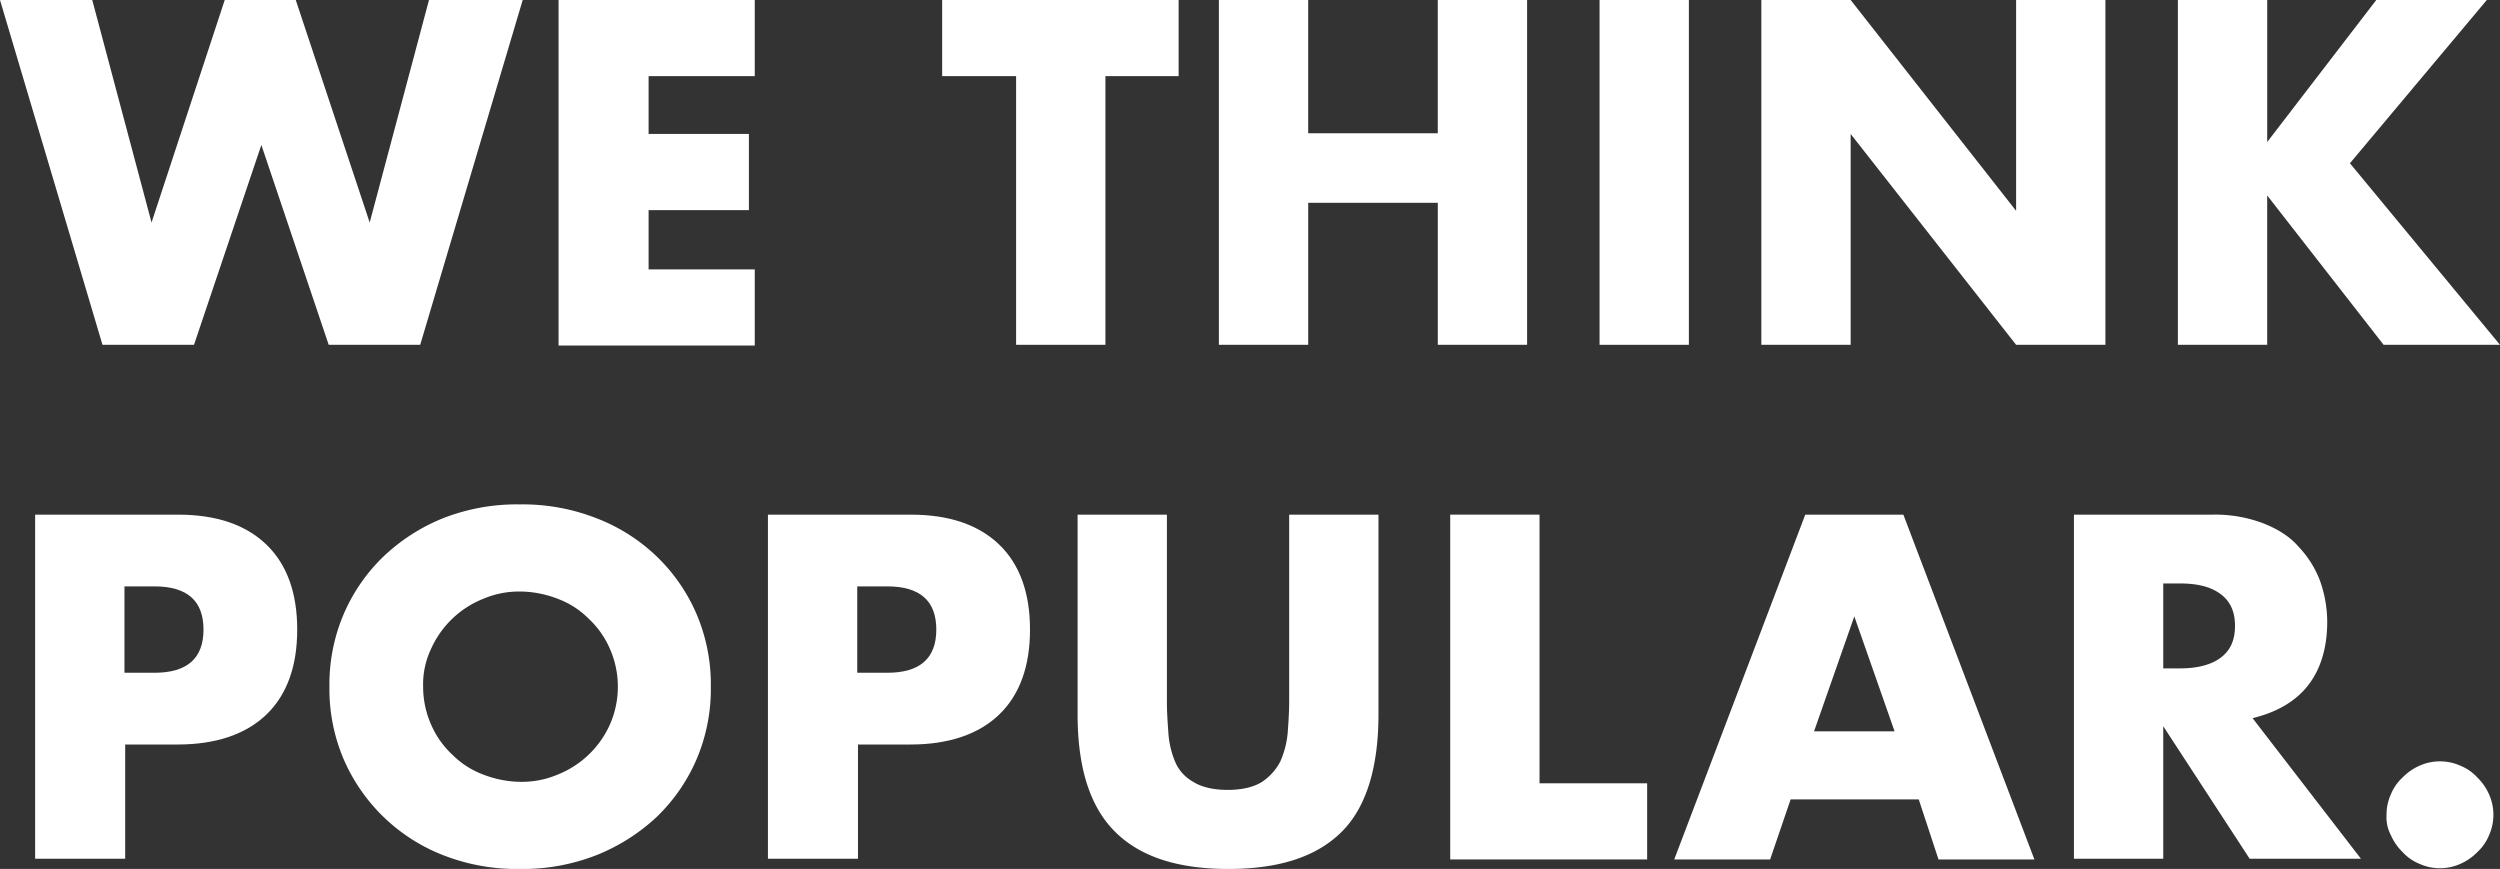
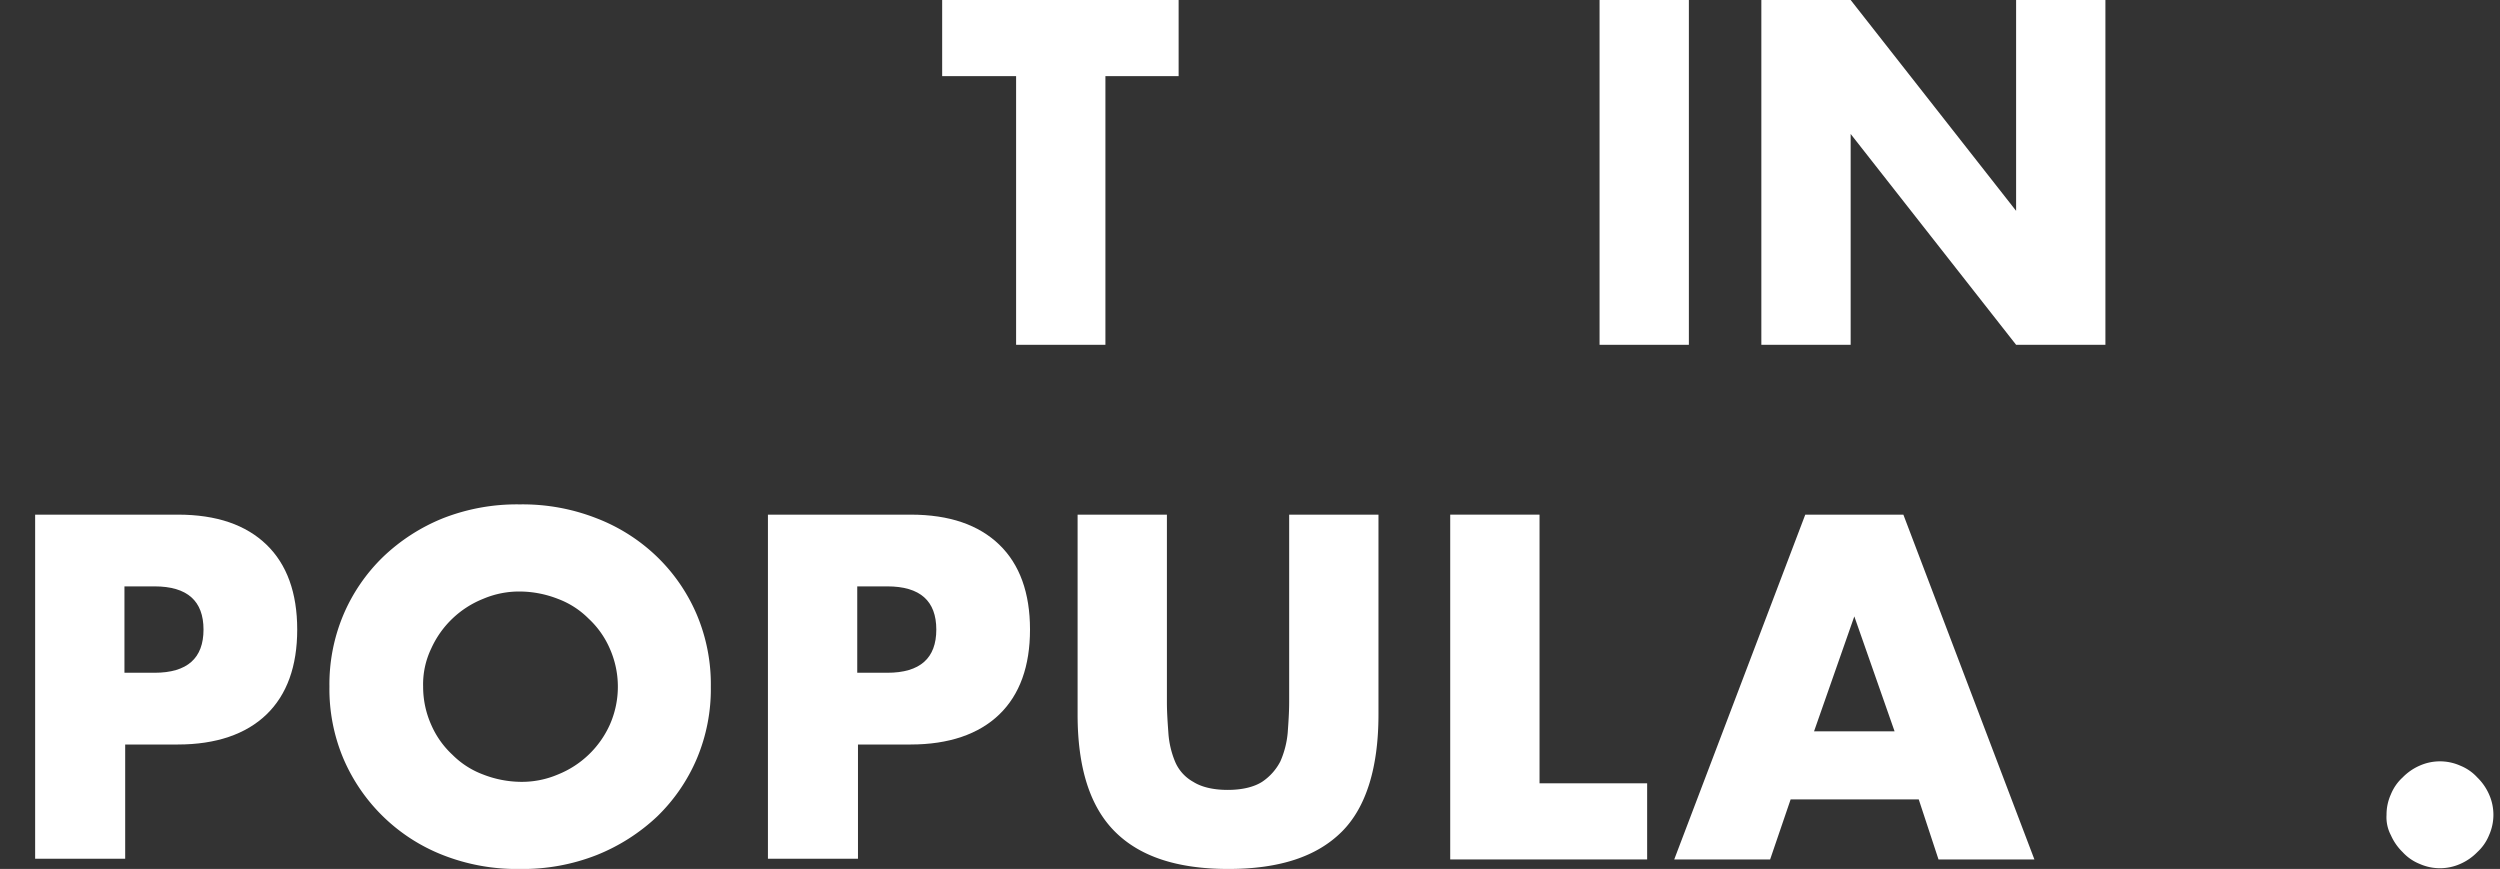
<svg xmlns="http://www.w3.org/2000/svg" id="wethinkpoppular" width="798.731" height="277.626" viewBox="0 0 798.731 277.626">
  <rect x="0" y="0" width="798.731" height="277.626" fill="#333333" stroke="none" />
  <defs>
    <clipPath id="clip-path">
      <rect id="Rectangle_207" data-name="Rectangle 207" width="798.73" height="277.626" fill="#fff" />
    </clipPath>
  </defs>
-   <path id="Path_2613" data-name="Path 2613" d="M137.059,0,118.114,71.1,94.491,0H71.8L48.415,71.1,29.47,0H0L32.744,110.162H61.98L83.5,46.31l21.518,63.852h29.236L167,0Z" transform="translate(0 0)" fill="#fff" />
-   <path id="Path_2614" data-name="Path 2614" d="M76.3,0V110.4h62.682V86.071H105.066V67.126h32.045V42.8H105.066V24.324h33.916V0Z" transform="translate(102.158 0)" fill="#fff" />
  <path id="Path_2615" data-name="Path 2615" d="M128.7,0V24.324h23.623v85.837h28.534V24.324h23.389V0Z" transform="translate(172.315 0)" fill="#fff" />
-   <path id="Path_2616" data-name="Path 2616" d="M236.433,0V42.568h-41.4V0H166.5V110.162h28.537V64.787h41.4v45.374h28.534V0Z" transform="translate(222.925 0)" fill="#fff" />
  <rect id="Rectangle_206" data-name="Rectangle 206" width="28.534" height="110.162" transform="translate(511.047 0)" fill="#fff" />
  <path id="Path_2617" data-name="Path 2617" d="M321.993,0V67.36L269.134,0H240.6V110.162h28.534V42.8l52.859,67.36h28.534V0Z" transform="translate(322.137 0)" fill="#fff" />
-   <path id="Path_2618" data-name="Path 2618" d="M360.884,0,326.035,45.374V0H297.5V110.162h28.534V62.448l37.188,47.713h37.186l-47.945-58L396.2,0Z" transform="translate(398.32 0)" fill="#fff" />
  <g id="Group_977" data-name="Group 977" transform="translate(0 0)">
    <g id="Group_976" data-name="Group 976" clip-path="url(#clip-path)">
      <path id="Path_2619" data-name="Path 2619" d="M33.334,180.228H4.8V70.3H50.408c12.4,0,21.752,3.274,28.3,9.589s9.823,15.437,9.823,27.131-3.274,20.816-9.823,27.131-16.138,9.589-28.3,9.589H33.568v36.487Zm0-59.408h9.589c10.525,0,15.671-4.678,15.671-13.8s-5.146-13.8-15.671-13.8H33.334Z" transform="translate(6.427 94.124)" fill="#fff" />
      <path id="Path_2620" data-name="Path 2620" d="M45,127.138a57.233,57.233,0,0,1,4.444-22.921A56.461,56.461,0,0,1,62.074,85.74a60.246,60.246,0,0,1,19.179-12.4A64.612,64.612,0,0,1,105.811,68.9a64.612,64.612,0,0,1,24.558,4.444,57.535,57.535,0,0,1,19.413,12.4,56.461,56.461,0,0,1,12.63,18.477,57.233,57.233,0,0,1,4.444,22.921,57.233,57.233,0,0,1-4.444,22.921,56.462,56.462,0,0,1-12.63,18.477,61.351,61.351,0,0,1-19.413,12.4,64.611,64.611,0,0,1-24.558,4.444,64.612,64.612,0,0,1-24.558-4.444,57.268,57.268,0,0,1-31.809-30.873A57.233,57.233,0,0,1,45,127.138m29.938,0A29.8,29.8,0,0,0,77.511,139.3a28.509,28.509,0,0,0,6.783,9.589,27.273,27.273,0,0,0,9.823,6.315,33.841,33.841,0,0,0,11.928,2.339,29.345,29.345,0,0,0,11.928-2.339,30.7,30.7,0,0,0,16.606-15.9,30.033,30.033,0,0,0,0-24.324,28.509,28.509,0,0,0-6.783-9.589,27.273,27.273,0,0,0-9.823-6.315,33.84,33.84,0,0,0-11.928-2.339,29.345,29.345,0,0,0-11.928,2.339,30.7,30.7,0,0,0-16.606,15.9,26.434,26.434,0,0,0-2.573,12.162" transform="translate(60.25 92.249)" fill="#fff" />
      <path id="Path_2621" data-name="Path 2621" d="M133.434,180.228H104.9V70.3h45.608c12.4,0,21.752,3.274,28.3,9.589s9.823,15.437,9.823,27.131-3.274,20.816-9.823,27.131-16.138,9.589-28.3,9.589h-16.84v36.487Zm0-59.408h9.589c10.525,0,15.671-4.678,15.671-13.8s-5.146-13.8-15.671-13.8h-9.589Z" transform="translate(140.449 94.124)" fill="#fff" />
      <path id="Path_2622" data-name="Path 2622" d="M175.734,70.3v59.876c0,3.274.234,6.549.468,9.823a28.909,28.909,0,0,0,2.105,9.122,13.216,13.216,0,0,0,5.847,6.549c2.573,1.637,6.315,2.573,10.993,2.573s8.42-.936,10.993-2.573a17.46,17.46,0,0,0,5.847-6.549A29.093,29.093,0,0,0,214.326,140c.234-3.274.468-6.549.468-9.823V70.3h28.534v63.852c0,17.074-3.976,29.7-11.694,37.422-7.952,7.952-19.881,11.928-36.253,11.928s-28.3-3.976-36.253-11.928S147.2,151.226,147.2,134.152V70.3Z" transform="translate(197.084 94.124)" fill="#fff" />
      <path id="Path_2623" data-name="Path 2623" d="M226.634,70.3v85.837h34.382v24.324H198.1V70.3Z" transform="translate(265.234 94.124)" fill="#fff" />
      <path id="Path_2624" data-name="Path 2624" d="M306.819,161.283H265.888l-6.549,19.179H228.7L270.566,70.3h31.341l41.866,110.162H313.134ZM299.1,139.531l-12.864-36.721-12.864,36.721Z" transform="translate(306.204 94.124)" fill="#fff" />
-       <path id="Path_2625" data-name="Path 2625" d="M374.984,180.228H339.433l-27.6-42.334v42.334H283.3V70.3h44.439a43.212,43.212,0,0,1,16.138,2.807c4.678,1.871,8.42,4.21,11.227,7.484a32.3,32.3,0,0,1,6.783,10.759,39.47,39.47,0,0,1,2.339,13.1c0,8.42-2.1,15.2-6.081,20.348s-10.057,8.654-17.776,10.525Zm-63.15-60.811h5.379c5.613,0,10.057-1.169,13.1-3.508s4.444-5.613,4.444-10.057-1.4-7.718-4.444-10.057-7.251-3.508-13.1-3.508h-5.379Z" transform="translate(379.307 94.124)" fill="#fff" />
      <path id="Path_2626" data-name="Path 2626" d="M326,121.074a15.7,15.7,0,0,1,1.4-6.549,14.833,14.833,0,0,1,3.742-5.379,17.135,17.135,0,0,1,5.379-3.742,15.983,15.983,0,0,1,13.1,0A14.833,14.833,0,0,1,355,109.146a17.135,17.135,0,0,1,3.742,5.379,15.982,15.982,0,0,1,0,13.1A14.832,14.832,0,0,1,355,133a17.135,17.135,0,0,1-5.379,3.742,15.983,15.983,0,0,1-13.1,0A14.833,14.833,0,0,1,331.146,133a17.135,17.135,0,0,1-3.742-5.379,12.27,12.27,0,0,1-1.4-6.549" transform="translate(436.478 139.244)" fill="#fff" />
    </g>
  </g>
</svg>